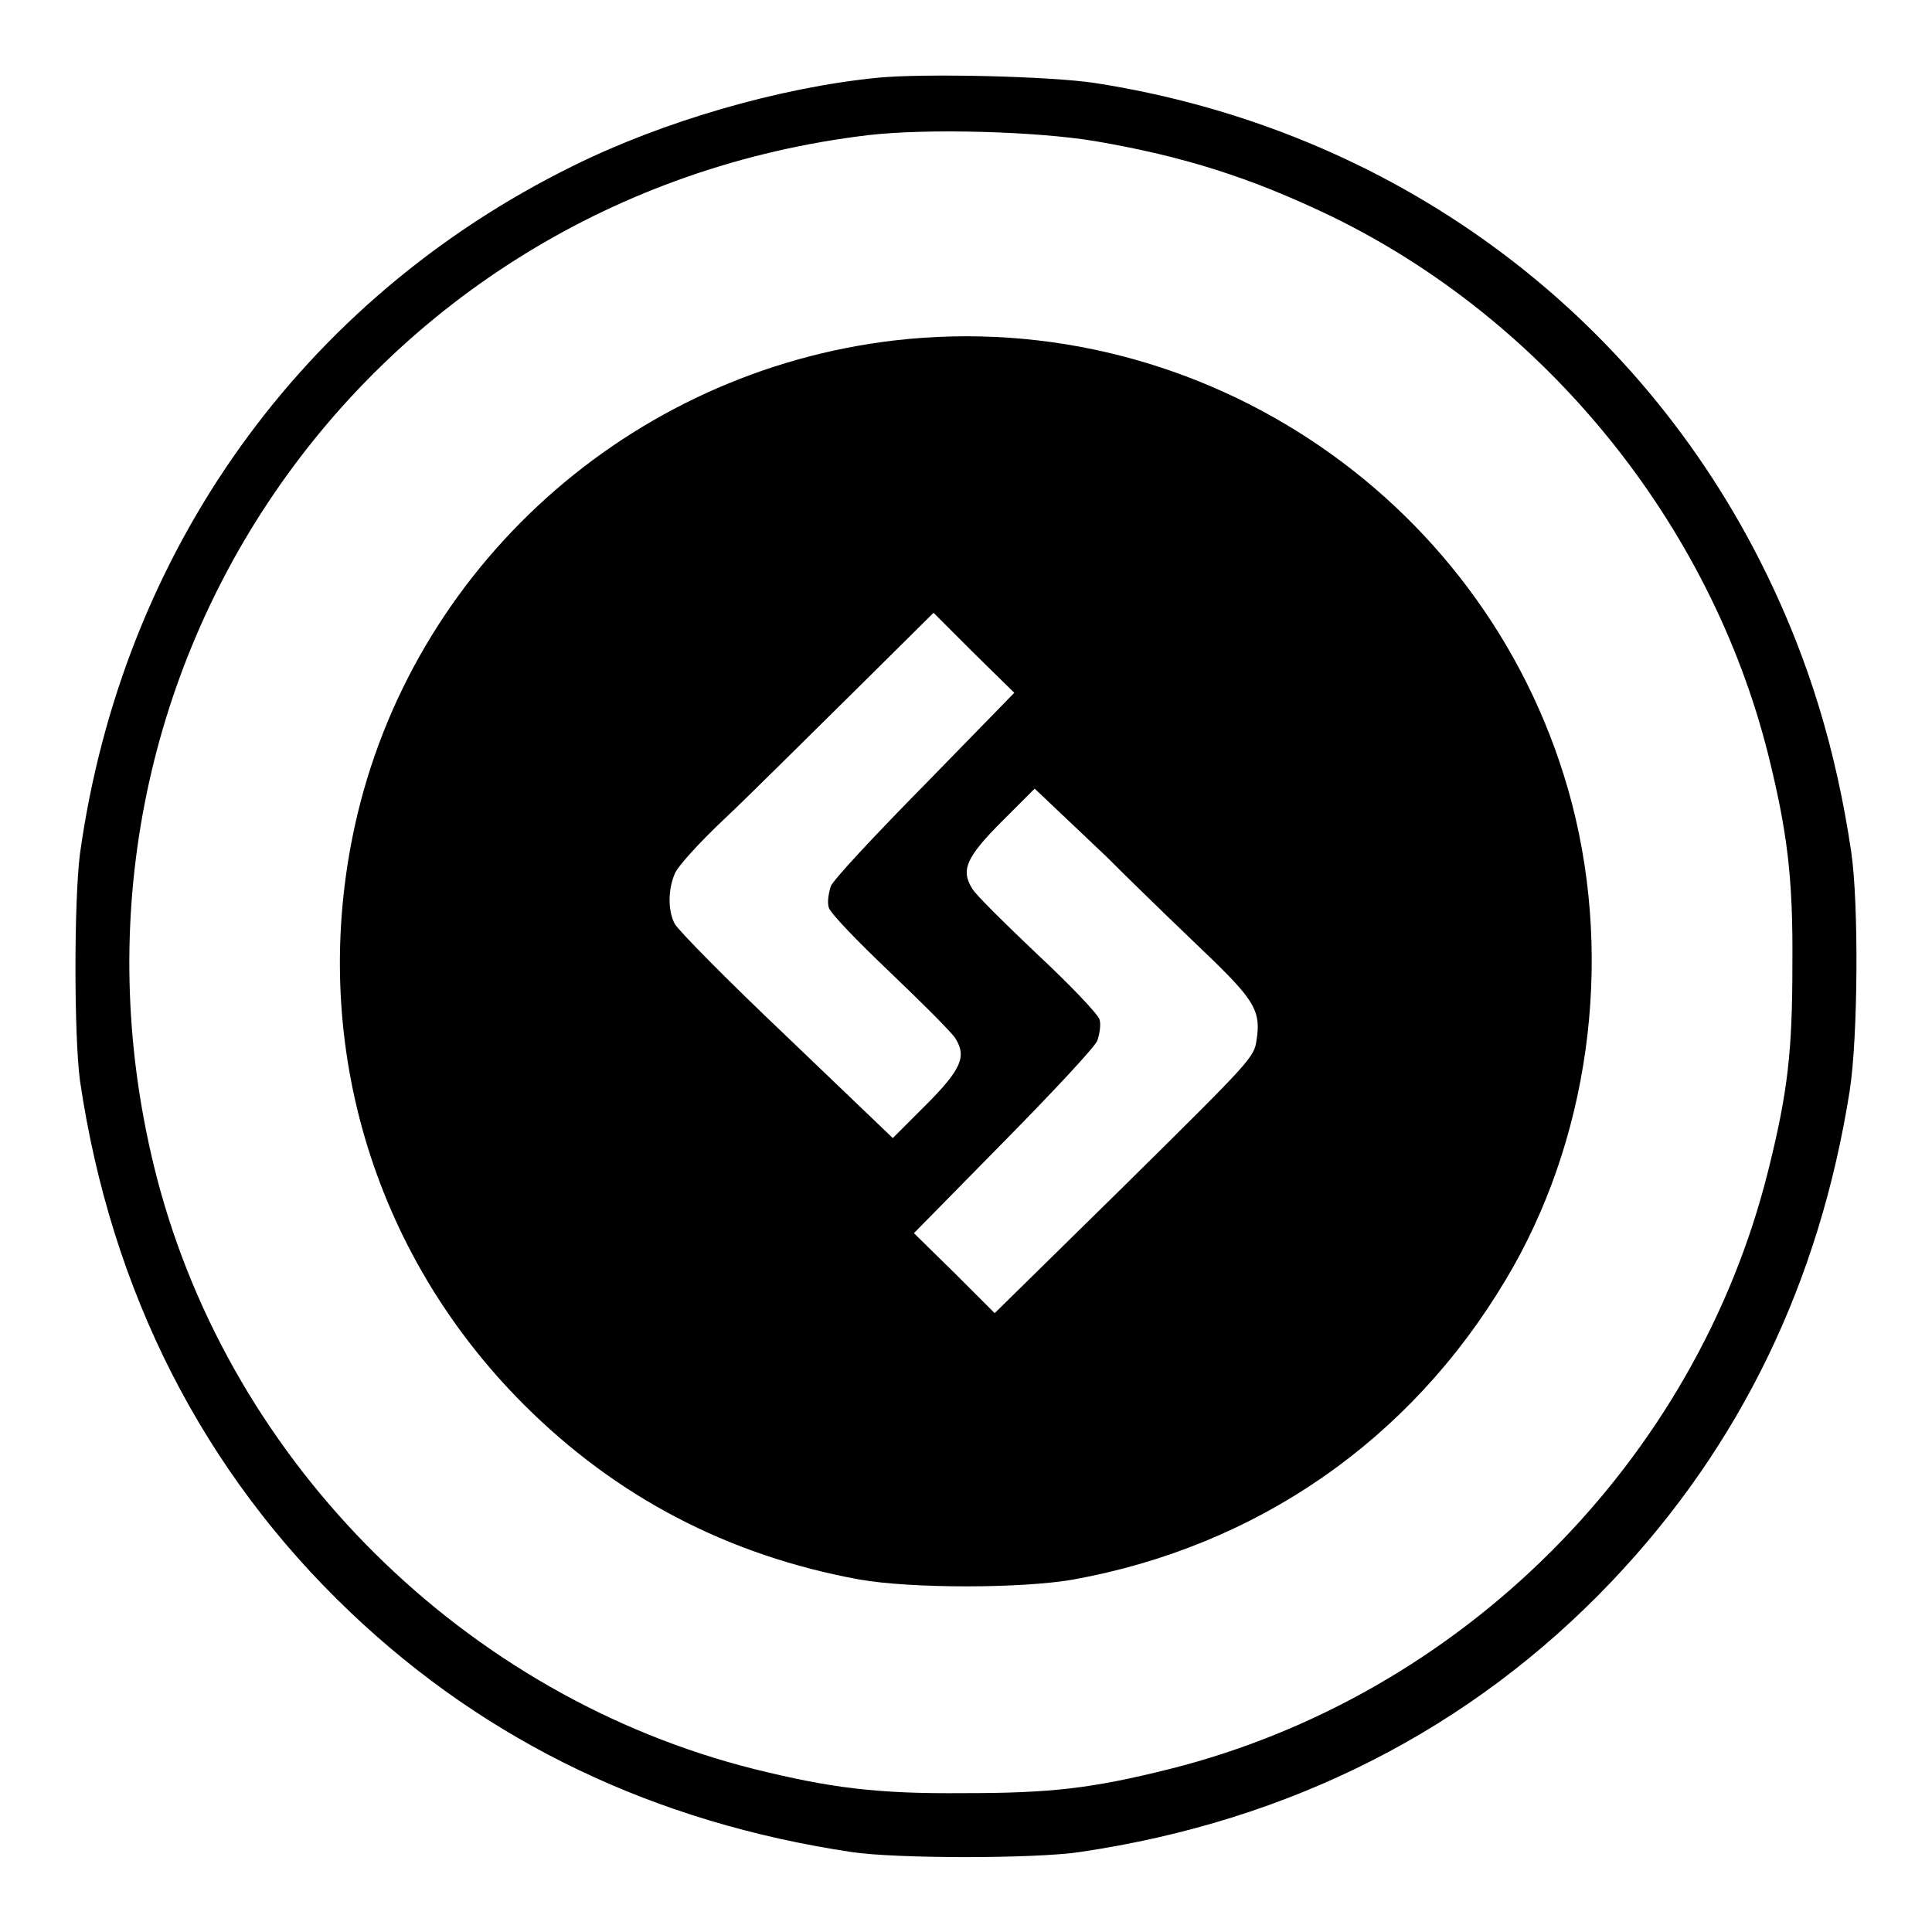
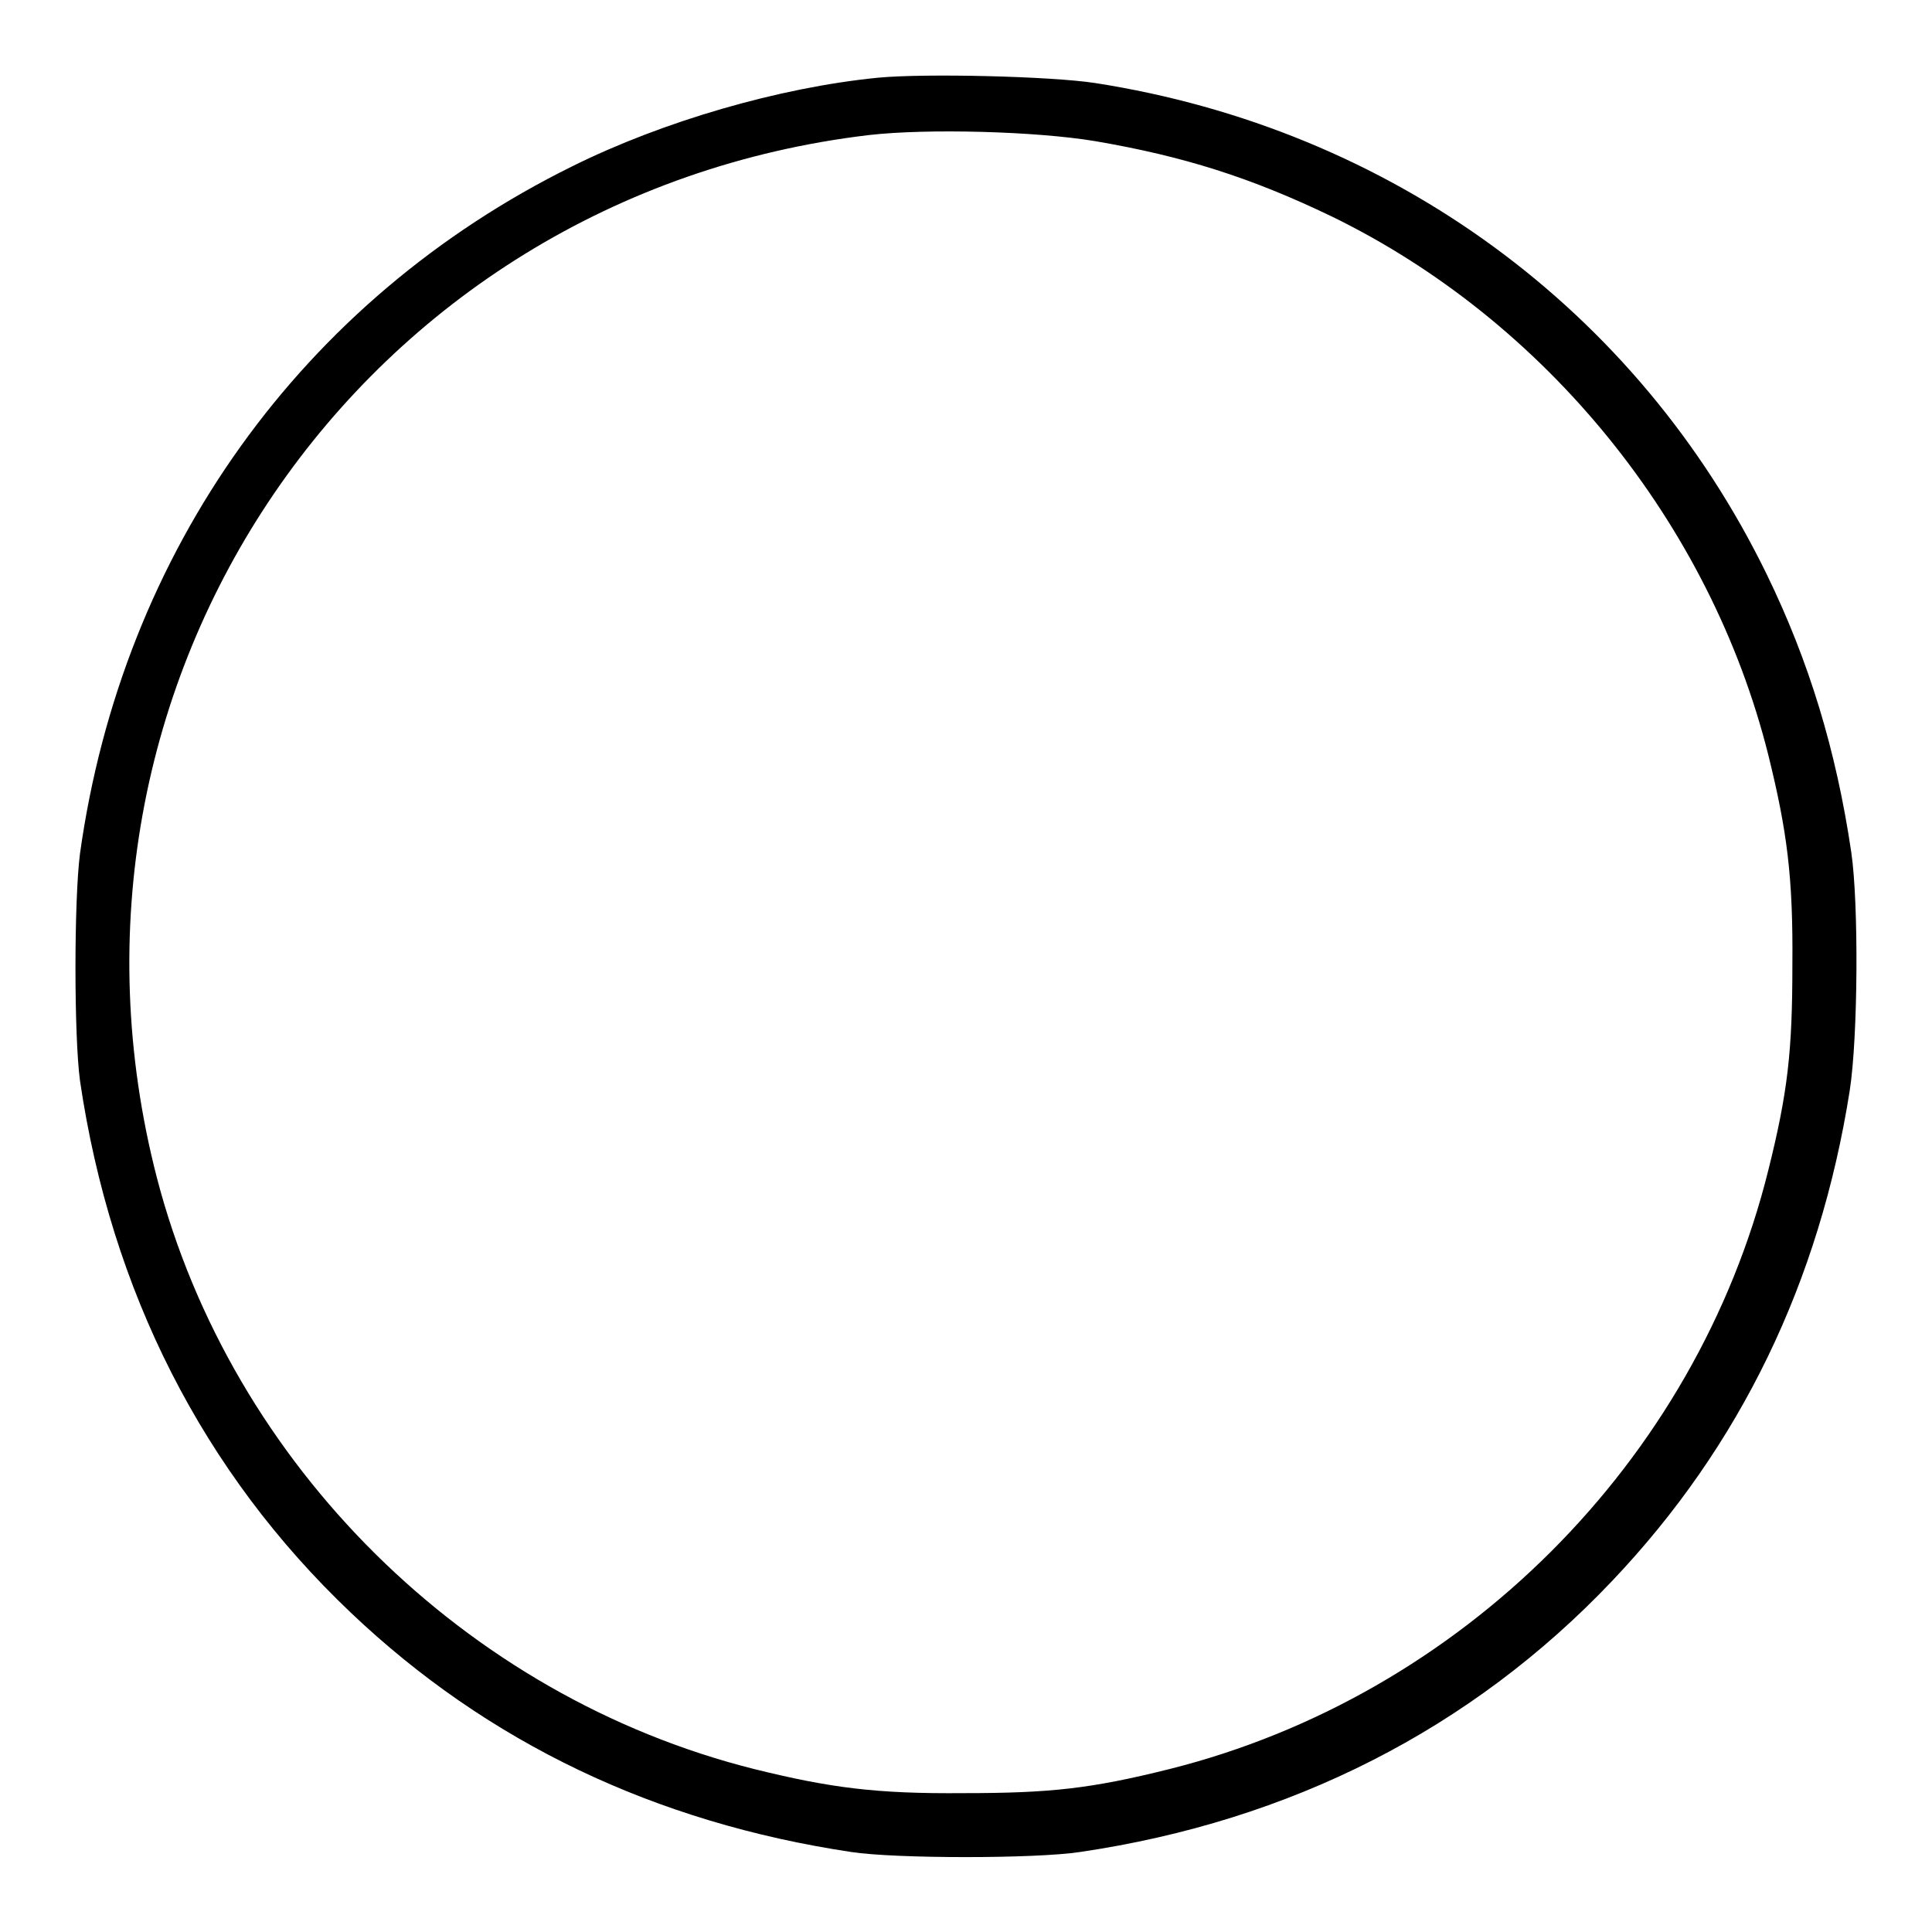
<svg xmlns="http://www.w3.org/2000/svg" version="1.1" x="0px" y="0px" viewBox="0 0 256 256" enable-background="new 0 0 256 256" xml:space="preserve">
  <g>
    <g>
      <g>
        <path fill="#000000" d="M116.3,10.3c-13.1,1.3-28.5,5.8-40.4,11.7C40,39.7,16.2,73,10.6,113.1c-0.8,6.2-0.8,24.2,0,30.1c4.1,27.9,16.3,51.9,35.9,70.5c18.1,17.2,40.3,27.8,66.3,31.7c5.9,0.9,24.4,0.9,30.3,0c27.9-4.1,51.9-16.3,70.5-35.9c17-17.9,27.5-39.6,31.5-65c1.1-7.1,1.2-24.8,0.2-31.6c-2-13.5-5.6-25.3-11.2-36.8c-17.1-35.1-49.8-59-89-65.1C139.2,10.1,122.5,9.7,116.3,10.3z M145.1,18.7c11.7,2,20.6,4.8,31.4,10c28.3,13.8,50.1,40.6,57.8,71.3c2.5,10.1,3.3,16.2,3.2,27.8c0,11.5-0.6,16.9-3.2,27.3c-9.6,38.6-40.7,69.6-79.3,79.3c-10.4,2.6-15.8,3.2-27.3,3.2c-11.6,0.1-17.7-0.7-27.8-3.2c-38.2-9.6-69.2-40.3-79.1-78.3C3.8,90.4,47.8,25.9,115.1,17.9C122.9,17,137.3,17.4,145.1,18.7z" />
-         <path fill="#000000" d="M118.6,45.1C83.4,49.2,54.5,75.2,47,109.5c-6.1,28,2.2,56.4,22.4,76.6c12.2,12.2,27,20,44.5,23.2c6.9,1.2,21.4,1.2,28.3,0c24.3-4.4,44.6-18.4,57.3-39.7c11-18.3,14.3-41.9,8.8-63.1C197.9,66.7,159.5,40.4,118.6,45.1z M122.6,103.9c-6.8,6.9-12.1,12.6-12.5,13.5c-0.3,0.9-0.5,2.1-0.3,2.8c0.1,0.7,3.8,4.5,8.1,8.6c4.3,4.1,8.3,8.1,8.7,8.8c1.5,2.4,0.8,4.1-4,8.9l-4.3,4.3l-14.1-13.5c-7.8-7.4-14.4-14.1-14.8-14.9c-0.9-1.7-0.9-4.5,0-6.6c0.3-0.9,3.3-4.2,6.6-7.3c3.3-3.1,10.8-10.6,16.8-16.5l10.9-10.8l5.3,5.3l5.4,5.3L122.6,103.9z M160.9,127.4c5.3,5.2,6.2,6.7,5.6,10.4c-0.3,2.3-0.7,2.7-17.5,19.3l-17.2,16.9l-5.3-5.3l-5.4-5.3l11.8-12c6.8-6.9,12.1-12.6,12.5-13.5c0.3-0.9,0.5-2.1,0.3-2.8c-0.2-0.7-3.8-4.5-8.2-8.6c-4.3-4.1-8.3-8-8.7-8.8c-1.5-2.4-0.8-4.1,4-8.9l4.3-4.3l9.5,9C151.8,118.7,158.3,124.9,160.9,127.4z" />
      </g>
    </g>
  </g>
</svg>